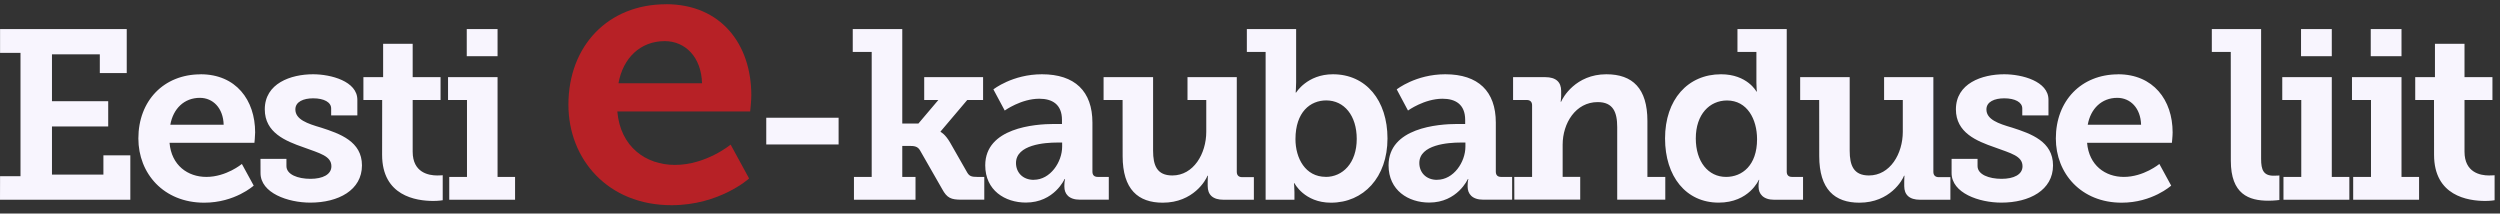
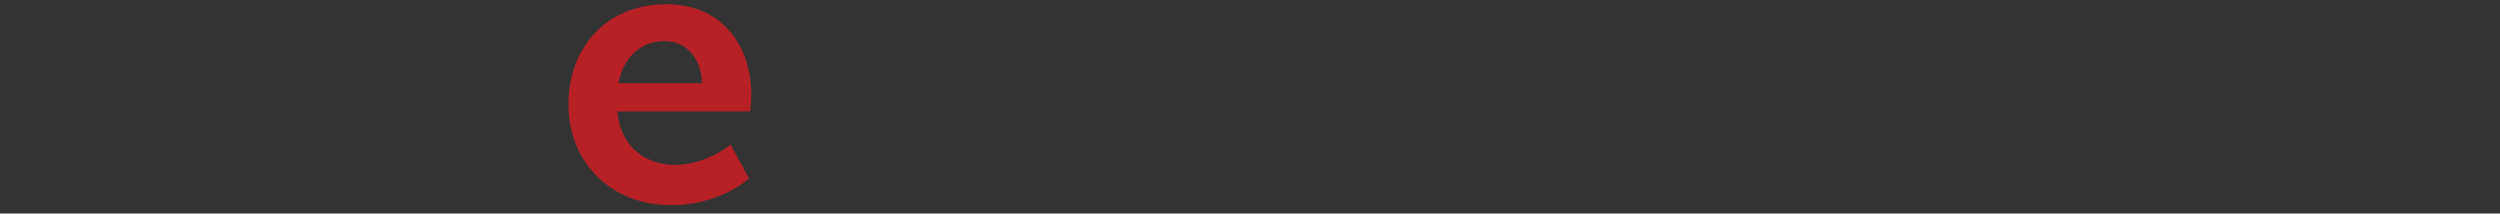
<svg xmlns="http://www.w3.org/2000/svg" width="199" height="17" viewBox="0 0 199 17" fill="none">
  <rect x="0" y="0" width="199" height="17" fill="#333333" stroke="none" />
-   <path d="M0.005 14.025H1.632V4.209H0.005V2.314H10.088V5.817H7.945V4.323H4.137V8.055H8.613V10.069H4.137V13.896H8.231V12.364H10.374V15.9H0L0.005 14.025ZM15.966 5.912C18.782 5.912 20.309 7.959 20.309 10.541C20.309 10.827 20.252 11.367 20.252 11.367H13.495C13.647 13.165 14.95 14.082 16.425 14.082C18.014 14.082 19.254 13.051 19.254 13.051L20.195 14.774C20.195 14.774 18.706 16.134 16.253 16.134C13.018 16.134 11.014 13.8 11.014 11.023C11.014 8.017 13.041 5.917 15.966 5.917V5.912ZM17.804 9.93C17.766 8.589 16.945 7.788 15.909 7.788C14.664 7.788 13.786 8.647 13.557 9.93H17.804ZM20.734 12.645H22.8V13.218C22.8 13.891 23.702 14.235 24.713 14.235C25.687 14.235 26.379 13.891 26.379 13.237C26.379 12.416 25.462 12.206 24.16 11.725C22.728 11.228 21.077 10.56 21.077 8.704C21.077 6.638 23.144 5.912 24.923 5.912C26.336 5.912 28.445 6.466 28.445 7.941V9.186H26.36V8.632C26.36 8.136 25.787 7.826 24.928 7.826C24.16 7.826 23.511 8.093 23.511 8.709C23.511 9.515 24.47 9.84 25.558 10.159C27.052 10.641 28.812 11.252 28.812 13.165C28.812 15.136 26.937 16.129 24.699 16.129C22.919 16.129 20.738 15.365 20.738 13.777L20.734 12.645ZM30.421 7.959H28.927V6.141H30.497V3.484H32.849V6.141H35.068V7.959H32.849V12.073C32.849 13.738 34.114 13.967 34.801 13.967C35.068 13.967 35.24 13.948 35.24 13.948V15.938C35.24 15.938 34.935 15.995 34.491 15.995C33.112 15.995 30.416 15.594 30.416 12.321L30.421 7.959ZM35.76 14.082H37.172V7.959H35.664V6.141H39.606V14.086H40.999V15.9H35.76V14.082ZM37.154 4.476V2.314H39.606V4.476H37.154ZM66.753 9.372V11.5H60.994V9.372H66.753ZM67.975 14.082H69.387V4.133H67.879V2.314H71.821V9.835H73.104L74.693 7.959H73.567V6.141H78.254V7.959H76.993L74.87 10.465V10.503C74.889 10.503 75.233 10.675 75.614 11.324L76.993 13.738C77.165 14.025 77.337 14.082 77.795 14.082H78.349V15.895H76.531C75.71 15.895 75.385 15.767 74.999 15.055L73.238 11.977C73.047 11.634 72.742 11.615 72.393 11.615H71.821V14.086H72.875V15.9H67.975V14.082ZM83.918 9.868H84.533V9.544C84.533 8.298 83.746 7.859 82.729 7.859C81.279 7.859 79.976 8.799 79.976 8.799L79.074 7.115C79.074 7.115 80.587 5.912 82.939 5.912C85.559 5.912 86.957 7.268 86.957 9.759V13.662C86.957 13.948 87.11 14.082 87.382 14.082H88.26V15.895H85.964C85.063 15.895 84.724 15.418 84.724 14.864V14.75C84.724 14.44 84.781 14.249 84.781 14.249H84.743C84.743 14.249 83.918 16.124 81.66 16.124C79.995 16.124 78.425 15.151 78.425 13.161C78.425 10.178 82.353 9.868 83.918 9.868ZM82.29 14.311C83.607 14.311 84.547 12.893 84.547 11.672V11.347H84.147C83.188 11.347 80.873 11.505 80.873 12.975C80.873 13.705 81.388 14.316 82.29 14.316V14.311ZM89.358 7.959H87.845V6.141H91.786V11.997C91.786 13.165 92.091 13.967 93.318 13.967C95.002 13.967 96.019 12.245 96.019 10.484V7.959H94.525V6.141H98.448V13.681C98.448 13.948 98.6 14.101 98.868 14.101H99.808V15.9H97.398C96.534 15.9 96.133 15.499 96.133 14.812V14.449C96.133 14.201 96.152 13.991 96.152 13.991H96.114C95.999 14.316 95.002 16.134 92.555 16.134C90.603 16.134 89.362 15.084 89.362 12.421L89.358 7.959ZM100.743 4.133H99.249V2.314H103.172V6.542C103.172 7.019 103.134 7.368 103.134 7.368H103.172C103.172 7.368 104.05 5.912 106.101 5.912C108.741 5.912 110.444 7.998 110.444 11.023C110.444 14.12 108.53 16.134 105.944 16.134C103.821 16.134 103.038 14.583 103.038 14.583H103C103 14.583 103.038 14.926 103.038 15.308V15.9H100.743V4.133ZM105.529 14.082C106.87 14.082 107.996 12.989 107.996 11.056C107.996 9.2 106.999 7.993 105.567 7.993C104.303 7.993 103.119 8.914 103.119 11.076C103.119 12.588 103.902 14.077 105.529 14.077V14.082ZM116.013 9.868H116.628V9.544C116.628 8.298 115.841 7.859 114.829 7.859C113.374 7.859 112.076 8.799 112.076 8.799L111.179 7.115C111.179 7.115 112.692 5.912 115.044 5.912C117.669 5.912 119.067 7.268 119.067 9.759V13.662C119.067 13.948 119.219 14.082 119.487 14.082H120.365V15.895H118.069C117.172 15.895 116.824 15.418 116.824 14.864V14.75C116.824 14.44 116.881 14.249 116.881 14.249H116.843C116.843 14.249 116.017 16.124 113.765 16.124C112.1 16.124 110.53 15.151 110.53 13.161C110.53 10.178 114.452 9.868 116.017 9.868H116.013ZM114.39 14.311C115.712 14.311 116.647 12.893 116.647 11.672V11.347H116.246C115.292 11.347 112.978 11.505 112.978 12.975C112.978 13.705 113.493 14.316 114.39 14.316V14.311ZM120.536 14.082H121.954V8.379C121.954 8.112 121.801 7.959 121.534 7.959H120.441V6.141H123.003C123.863 6.141 124.268 6.542 124.268 7.234V7.673C124.268 7.883 124.225 8.093 124.225 8.093H124.268C124.383 7.792 125.413 5.912 127.866 5.912C129.956 5.912 131.134 7.039 131.134 9.625V14.082H132.557V15.895H128.73V10.117C128.73 8.928 128.405 8.127 127.179 8.127C125.418 8.127 124.387 9.811 124.387 11.515V14.077H125.785V15.89H120.541L120.536 14.082ZM136.995 5.912C139.084 5.912 139.81 7.286 139.81 7.286H139.848C139.848 7.286 139.81 7 139.81 6.6V4.133H138.302V2.314H142.224V13.662C142.224 13.948 142.377 14.082 142.644 14.082H143.522V15.9H141.227C140.344 15.9 139.982 15.423 139.982 14.869V14.755C139.982 14.482 140.039 14.316 140.039 14.316H140.001C140.001 14.316 139.237 16.129 136.804 16.129C134.203 16.129 132.538 14.043 132.538 11.018C132.538 7.921 134.355 5.912 136.995 5.912ZM137.395 14.082C138.679 14.082 139.862 13.165 139.862 11.08C139.862 9.491 139.08 7.998 137.472 7.998C136.093 7.998 134.985 9.091 134.985 11.018C134.985 12.875 135.978 14.082 137.395 14.082ZM144.806 7.959H143.293V6.141H147.235V11.997C147.235 13.165 147.545 13.967 148.766 13.967C150.451 13.967 151.463 12.245 151.463 10.484V7.959H149.974V6.141H153.896V13.681C153.896 13.948 154.049 14.101 154.316 14.101H155.251V15.9H152.842C151.978 15.9 151.577 15.499 151.577 14.812V14.449C151.577 14.201 151.596 13.991 151.596 13.991H151.558C151.448 14.316 150.451 16.134 148.003 16.134C146.051 16.134 144.811 15.084 144.811 12.421L144.806 7.959ZM155.347 12.645H157.413V13.218C157.413 13.891 158.315 14.235 159.327 14.235C160.305 14.235 160.992 13.891 160.992 13.237C160.992 12.416 160.076 12.206 158.773 11.725C157.337 11.228 155.69 10.56 155.69 8.704C155.69 6.638 157.761 5.912 159.536 5.912C160.954 5.912 163.058 6.466 163.058 7.941V9.186H160.973V8.632C160.973 8.136 160.396 7.826 159.536 7.826C158.773 7.826 158.119 8.093 158.119 8.709C158.119 9.515 159.073 9.84 160.166 10.159C161.66 10.641 163.421 11.252 163.421 13.165C163.421 15.136 161.545 16.129 159.307 16.129C157.528 16.129 155.347 15.365 155.347 13.777V12.645ZM168.594 5.912C171.404 5.912 172.941 7.959 172.941 10.541C172.941 10.827 172.883 11.367 172.883 11.367H166.131C166.284 13.165 167.582 14.082 169.056 14.082C170.641 14.082 171.886 13.051 171.886 13.051L172.826 14.774C172.826 14.774 171.332 16.134 168.885 16.134C165.654 16.134 163.645 13.8 163.645 11.023C163.645 8.017 165.673 5.917 168.603 5.917L168.594 5.912ZM170.431 9.93C170.393 8.589 169.567 7.788 168.536 7.788C167.296 7.788 166.413 8.647 166.184 9.93H170.431ZM177.569 4.133H176.061V2.314H179.984V12.645C179.984 13.528 180.175 13.986 180.981 13.986C181.249 13.986 181.439 13.967 181.439 13.967V15.919C181.439 15.919 181.038 15.976 180.561 15.976C179.01 15.976 177.574 15.461 177.574 12.798L177.569 4.133ZM181.764 14.082H183.181V7.959H181.668V6.141H185.61V14.086H187.008V15.9H181.764V14.082ZM183.162 4.476V2.314H185.61V4.476H183.162ZM187.313 14.082H188.731V7.959H187.218V6.141H191.16V14.086H192.558V15.9H187.313V14.082ZM188.711 4.476V2.314H191.16V4.476H188.711ZM193.746 7.959H192.252V6.141H193.822V3.484H196.175V6.141H198.398V7.959H196.175V12.073C196.175 13.738 197.439 13.967 198.126 13.967C198.398 13.967 198.57 13.948 198.57 13.948V15.938C198.57 15.938 198.26 15.995 197.826 15.995C196.446 15.995 193.751 15.594 193.751 12.321L193.746 7.959Z" fill="#F8F5FE" />
  <path d="M53.005 0.334C57.409 0.334 59.805 3.541 59.805 7.587C59.805 8.036 59.714 8.875 59.714 8.875H49.14C49.379 11.696 51.416 13.127 53.726 13.127C56.212 13.127 58.158 11.51 58.158 11.51L59.628 14.206C59.628 14.206 57.29 16.334 53.453 16.334C48.391 16.334 45.246 12.679 45.246 8.336C45.246 3.631 48.424 0.339 53.01 0.339L53.005 0.334ZM55.882 6.628C55.825 4.533 54.537 3.273 52.914 3.273C50.968 3.273 49.588 4.624 49.23 6.628H55.882Z" fill="#B72126" />
</svg>